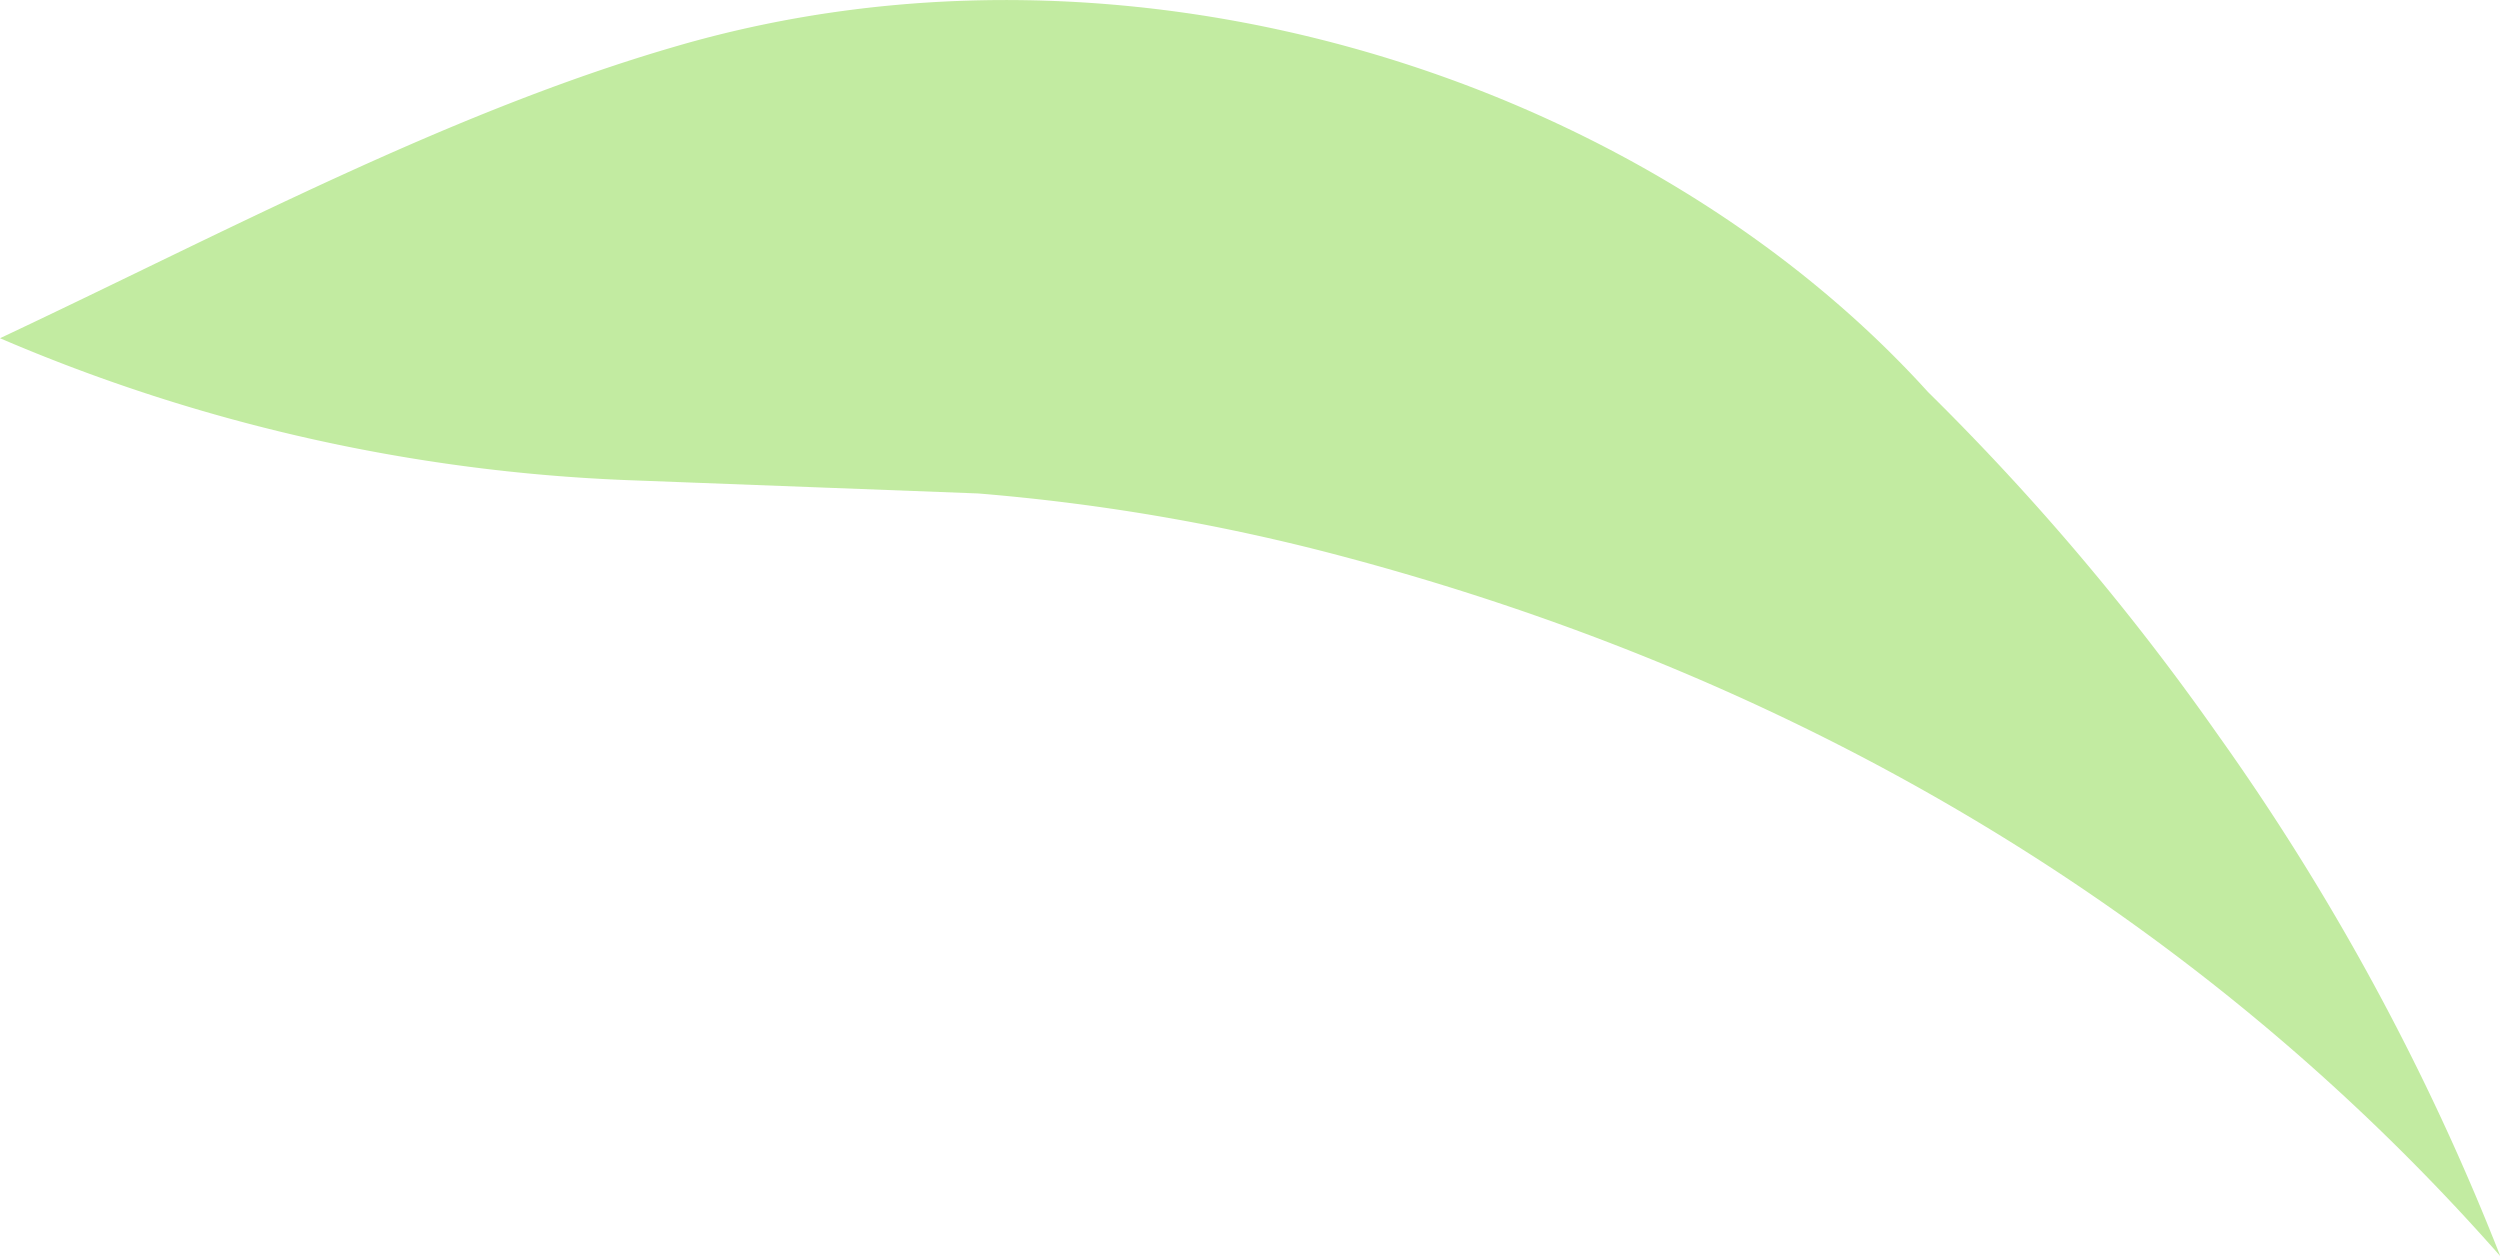
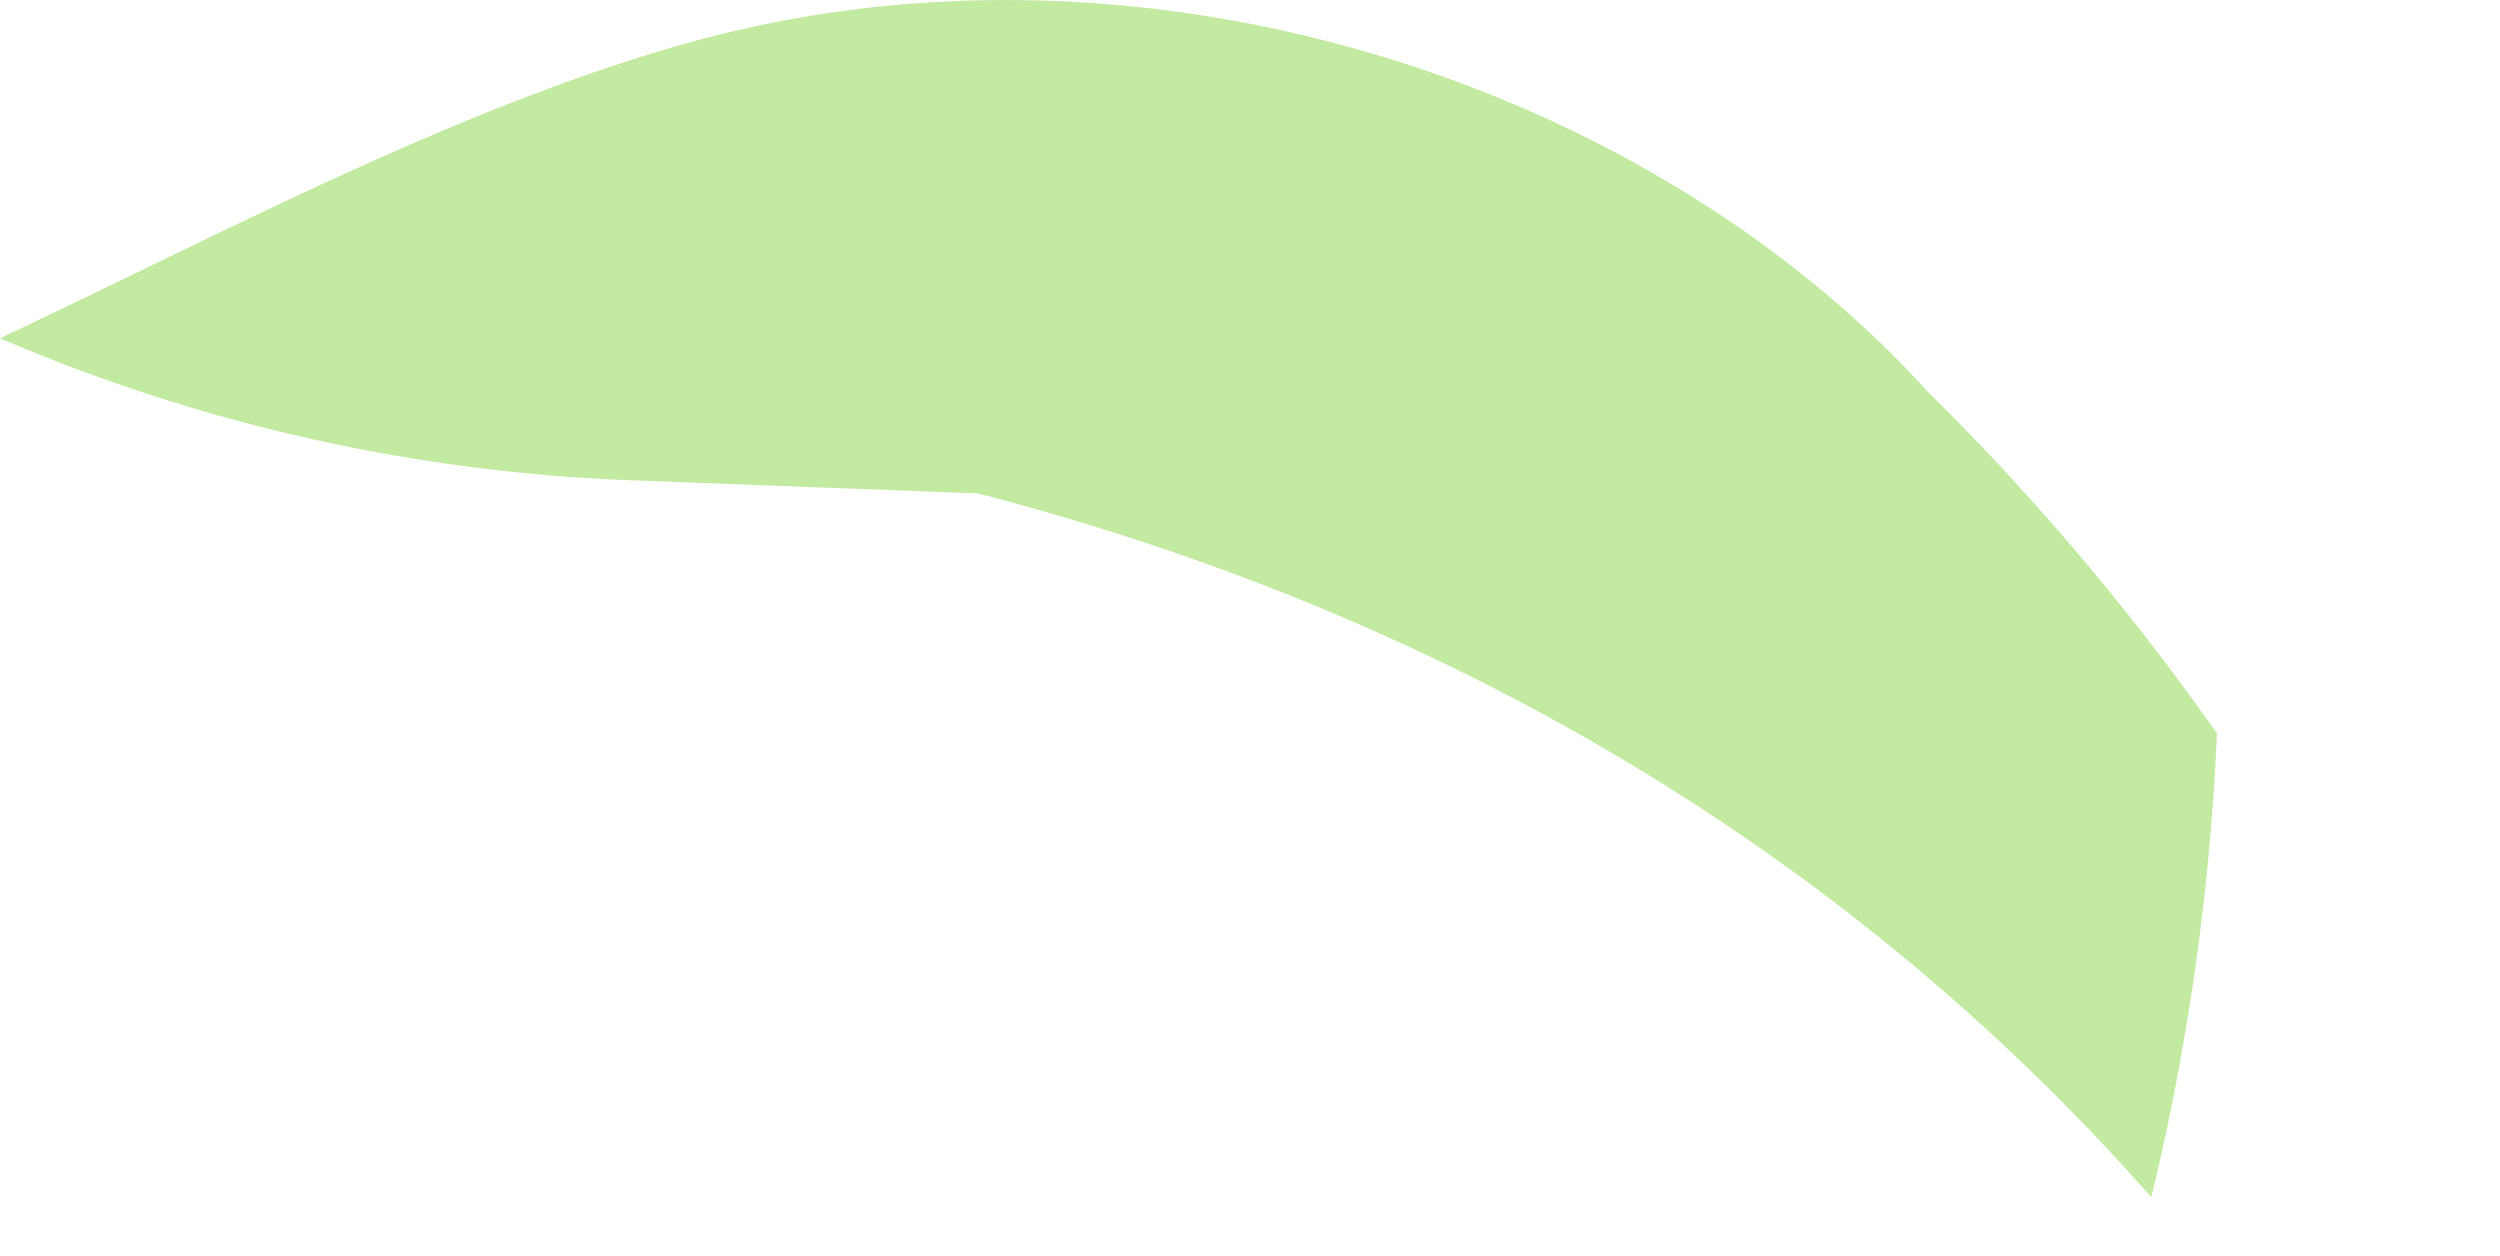
<svg xmlns="http://www.w3.org/2000/svg" viewBox="0 0 337.42 169.57">
  <defs>
    <style>.cls-1{isolation:isolate;}.cls-2{fill:#96dd5e;opacity:0.58;mix-blend-mode:soft-light;}</style>
  </defs>
  <g class="cls-1">
    <g id="圖層_2" data-name="圖層 2">
      <g id="圖層_5" data-name="圖層 5">
-         <path class="cls-2" d="M299.22,99a334.54,334.54,0,0,0-39-46.09C222.26,11,153.19-11.79,91.31,6.23,60.54,15.14,30.48,31.3,0,45.65A238.3,238.3,0,0,0,84.85,64.81L132,66.6a279.44,279.44,0,0,1,47.1,7.94c69.35,18,121.45,53.06,158.36,95A327,327,0,0,0,299.22,99Z" />
+         <path class="cls-2" d="M299.22,99a334.54,334.54,0,0,0-39-46.09C222.26,11,153.19-11.79,91.31,6.23,60.54,15.14,30.48,31.3,0,45.65A238.3,238.3,0,0,0,84.85,64.81L132,66.6c69.35,18,121.45,53.06,158.36,95A327,327,0,0,0,299.22,99Z" />
      </g>
    </g>
  </g>
</svg>